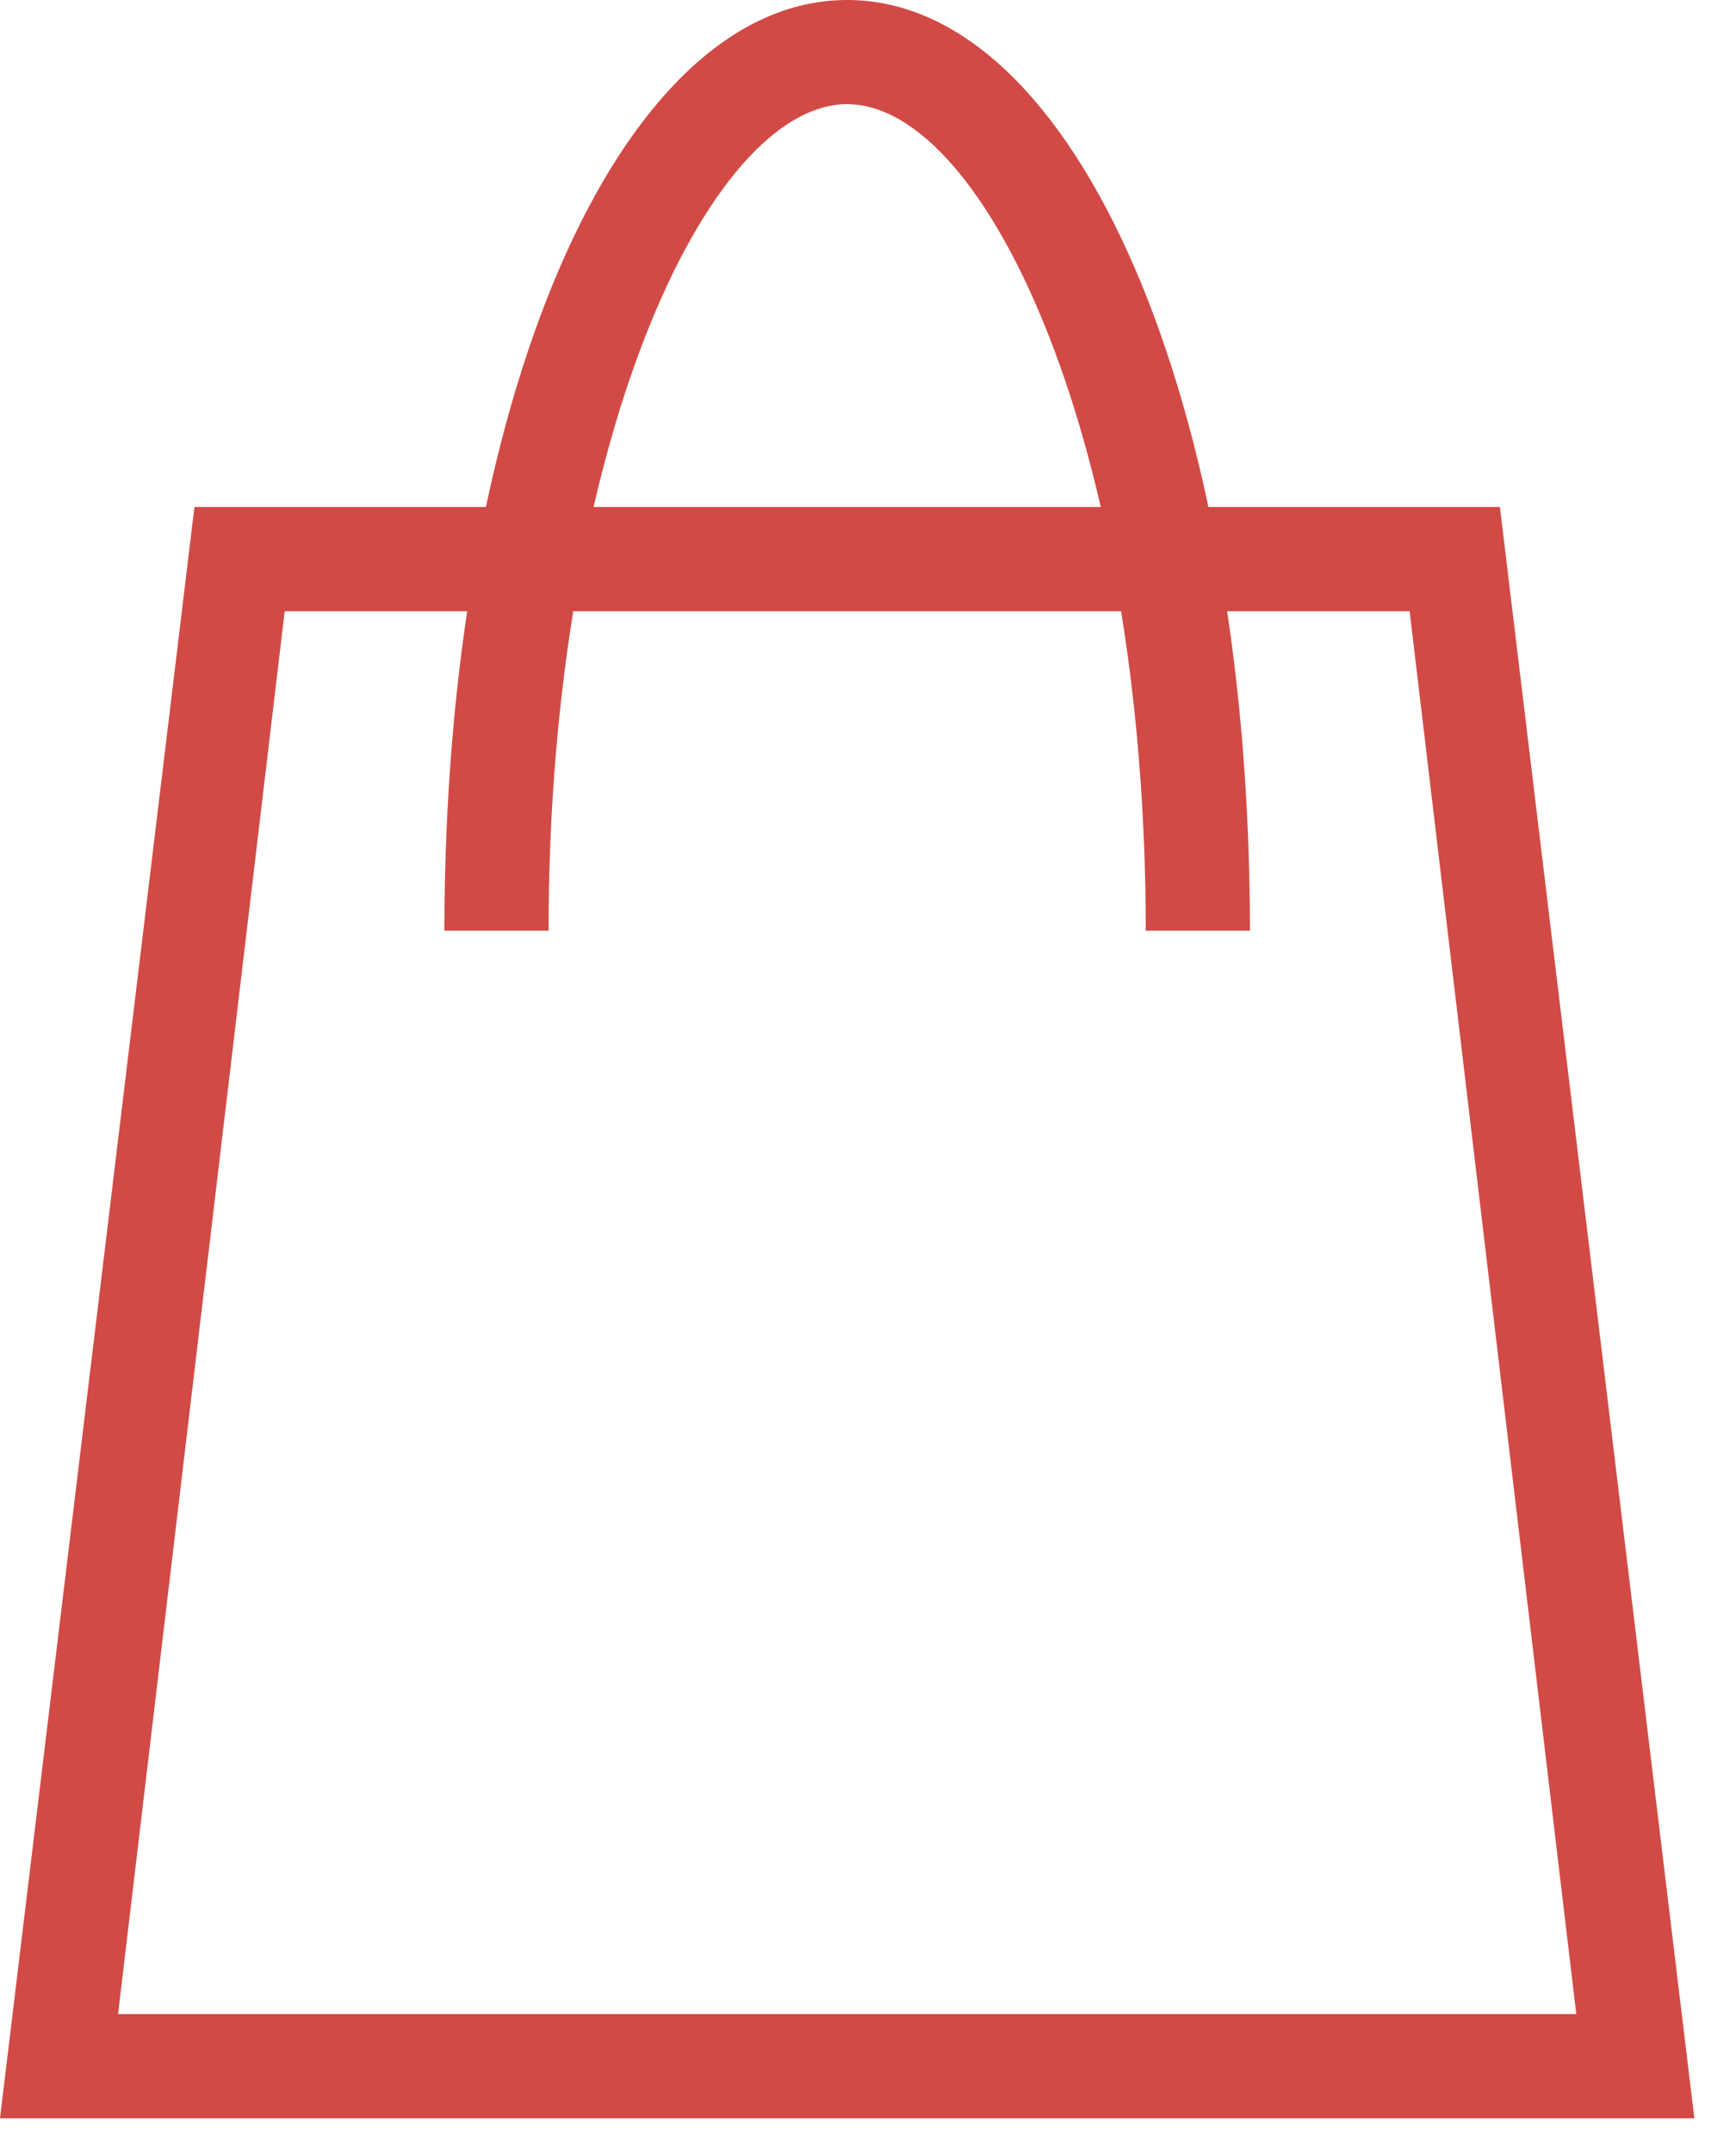
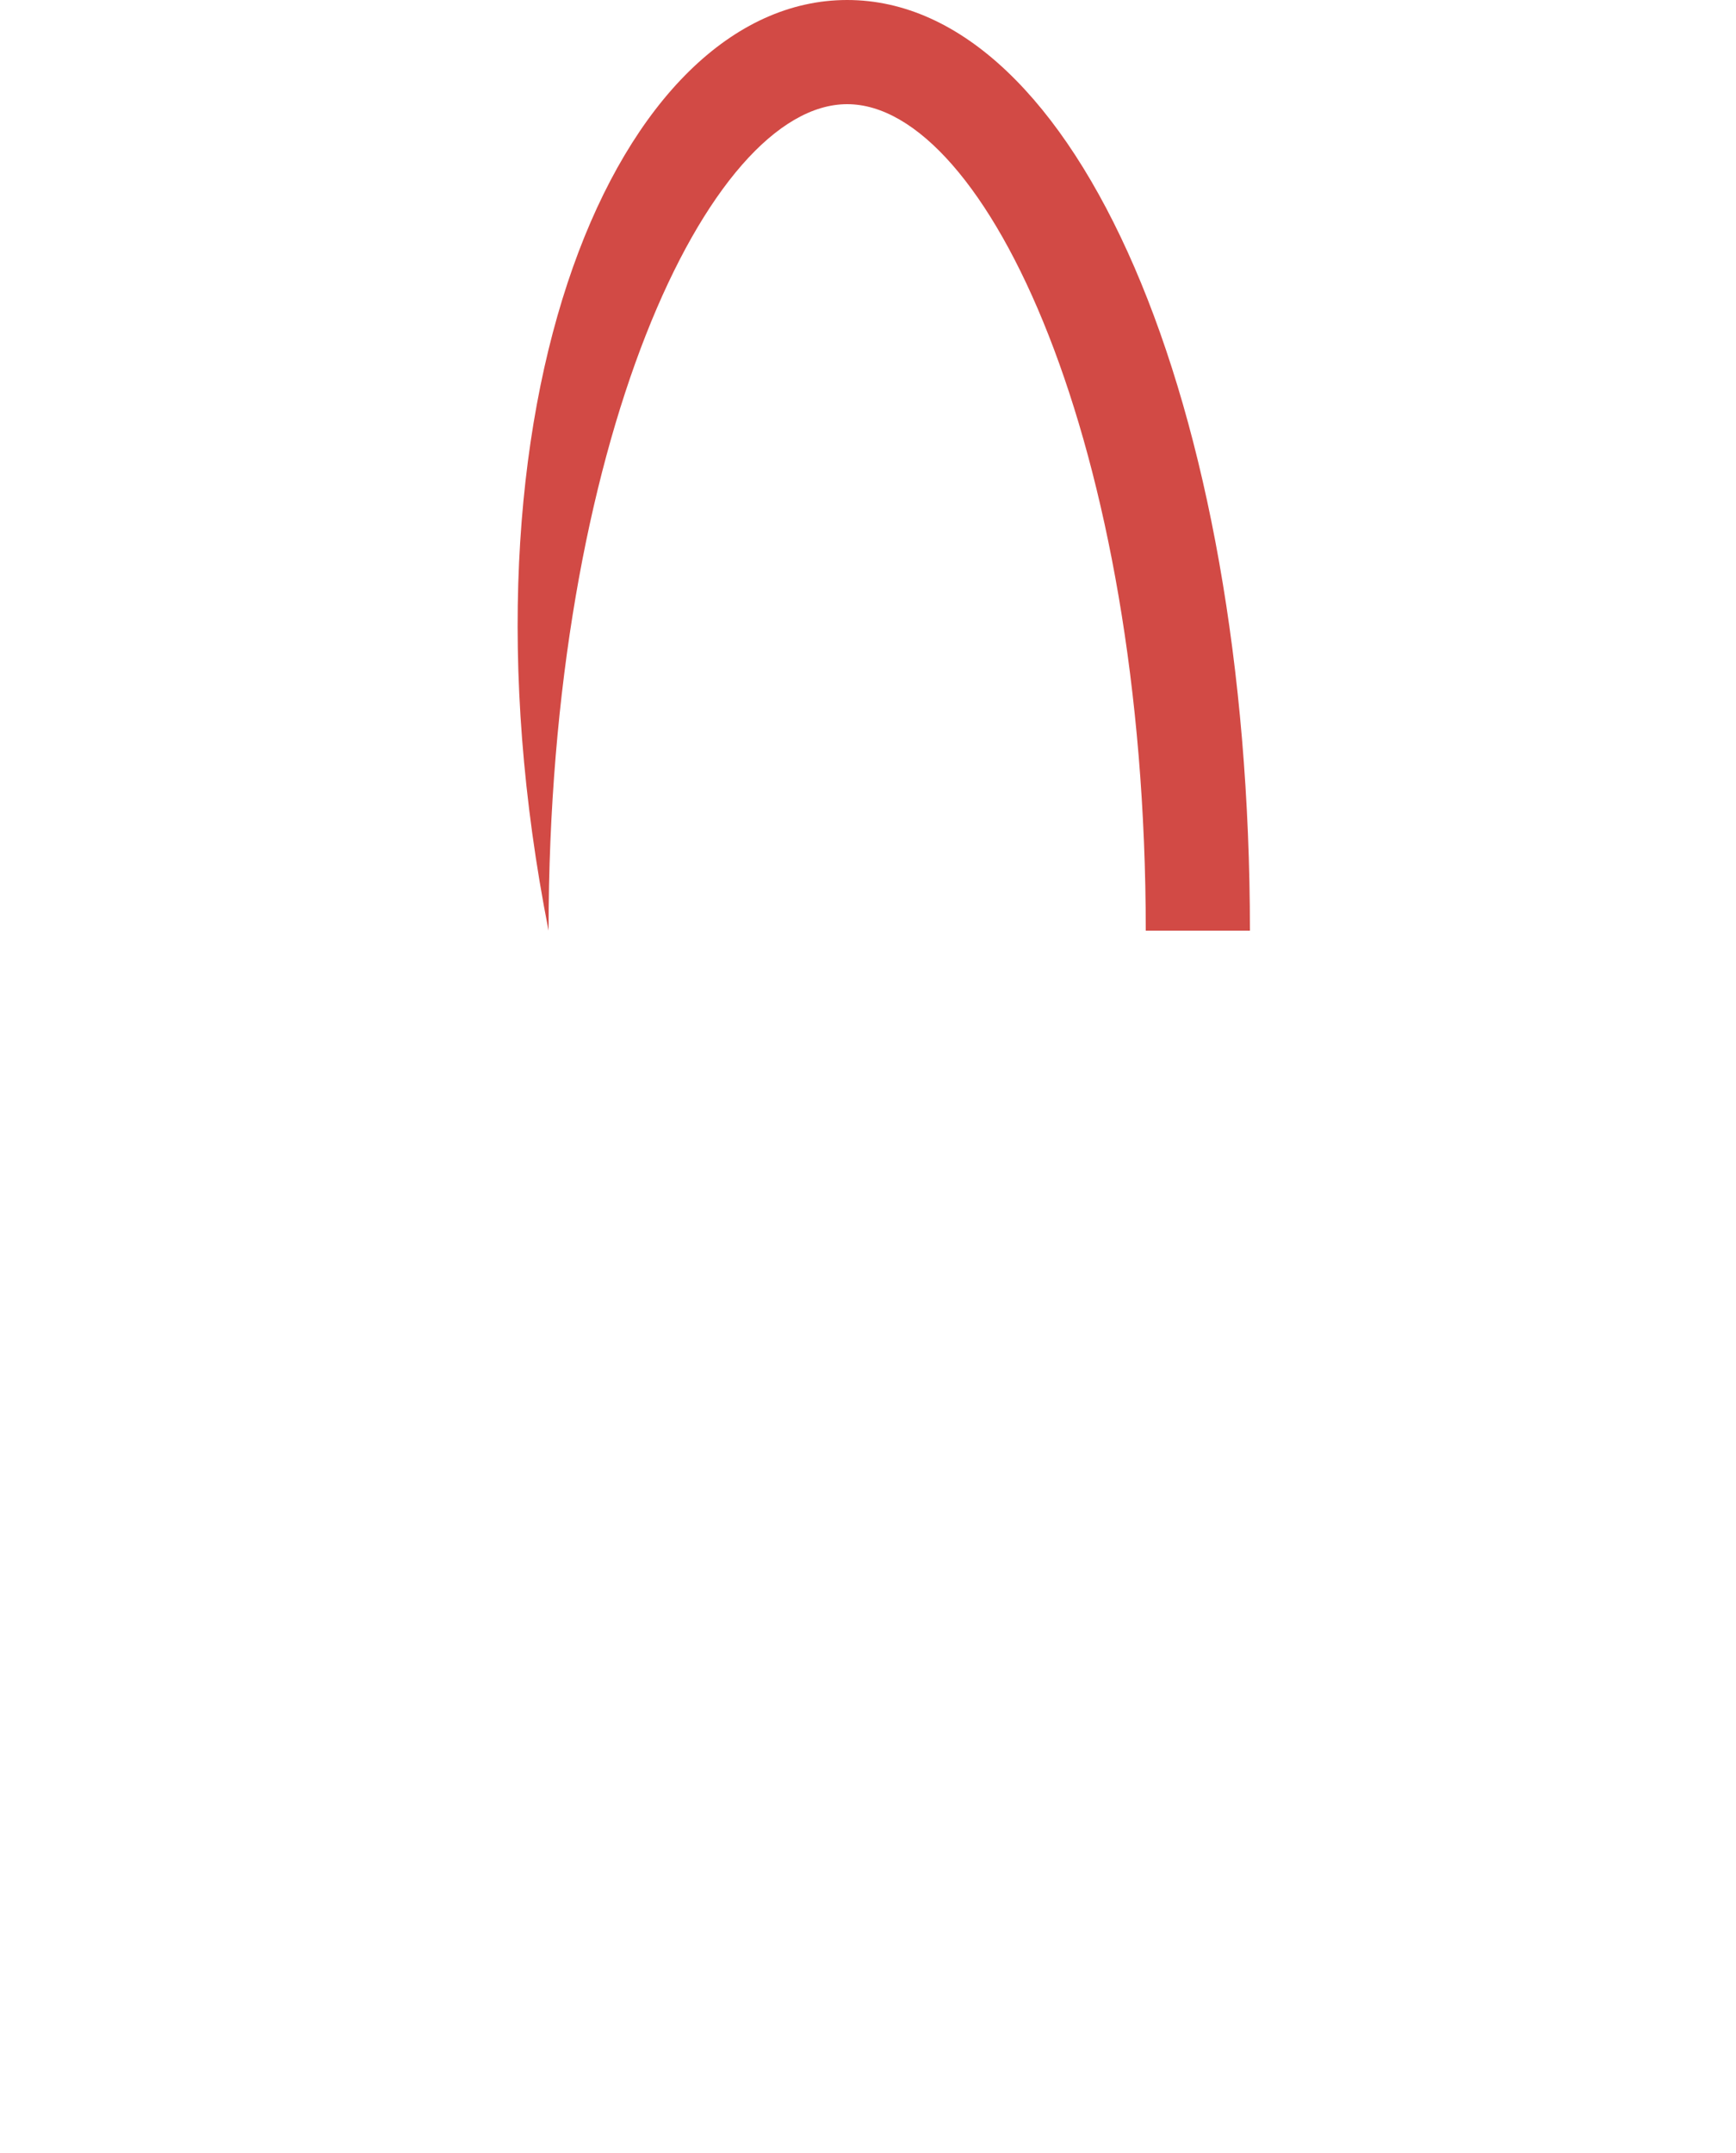
<svg xmlns="http://www.w3.org/2000/svg" width="25" height="31" viewBox="0 0 25 31" fill="none">
-   <path d="M24.4 30.5H0L2.8 7.3H21.6L24.4 30.5ZM1.7 29H22.7L20.3 8.8H4.1L1.7 29Z" fill="#D24A45" />
-   <path d="M18 13.4H16.5C16.5 6.4 14.2 1.5 12.2 1.5C10.2 1.5 7.9 6.4 7.9 13.4H6.4C6.4 5.8 8.9 0 12.2 0C15.5 0 18 5.8 18 13.4Z" fill="#D24A45" />
+   <path d="M18 13.4H16.5C16.5 6.4 14.2 1.5 12.2 1.5C10.2 1.5 7.9 6.4 7.9 13.4C6.4 5.8 8.9 0 12.2 0C15.5 0 18 5.8 18 13.4Z" fill="#D24A45" />
</svg>